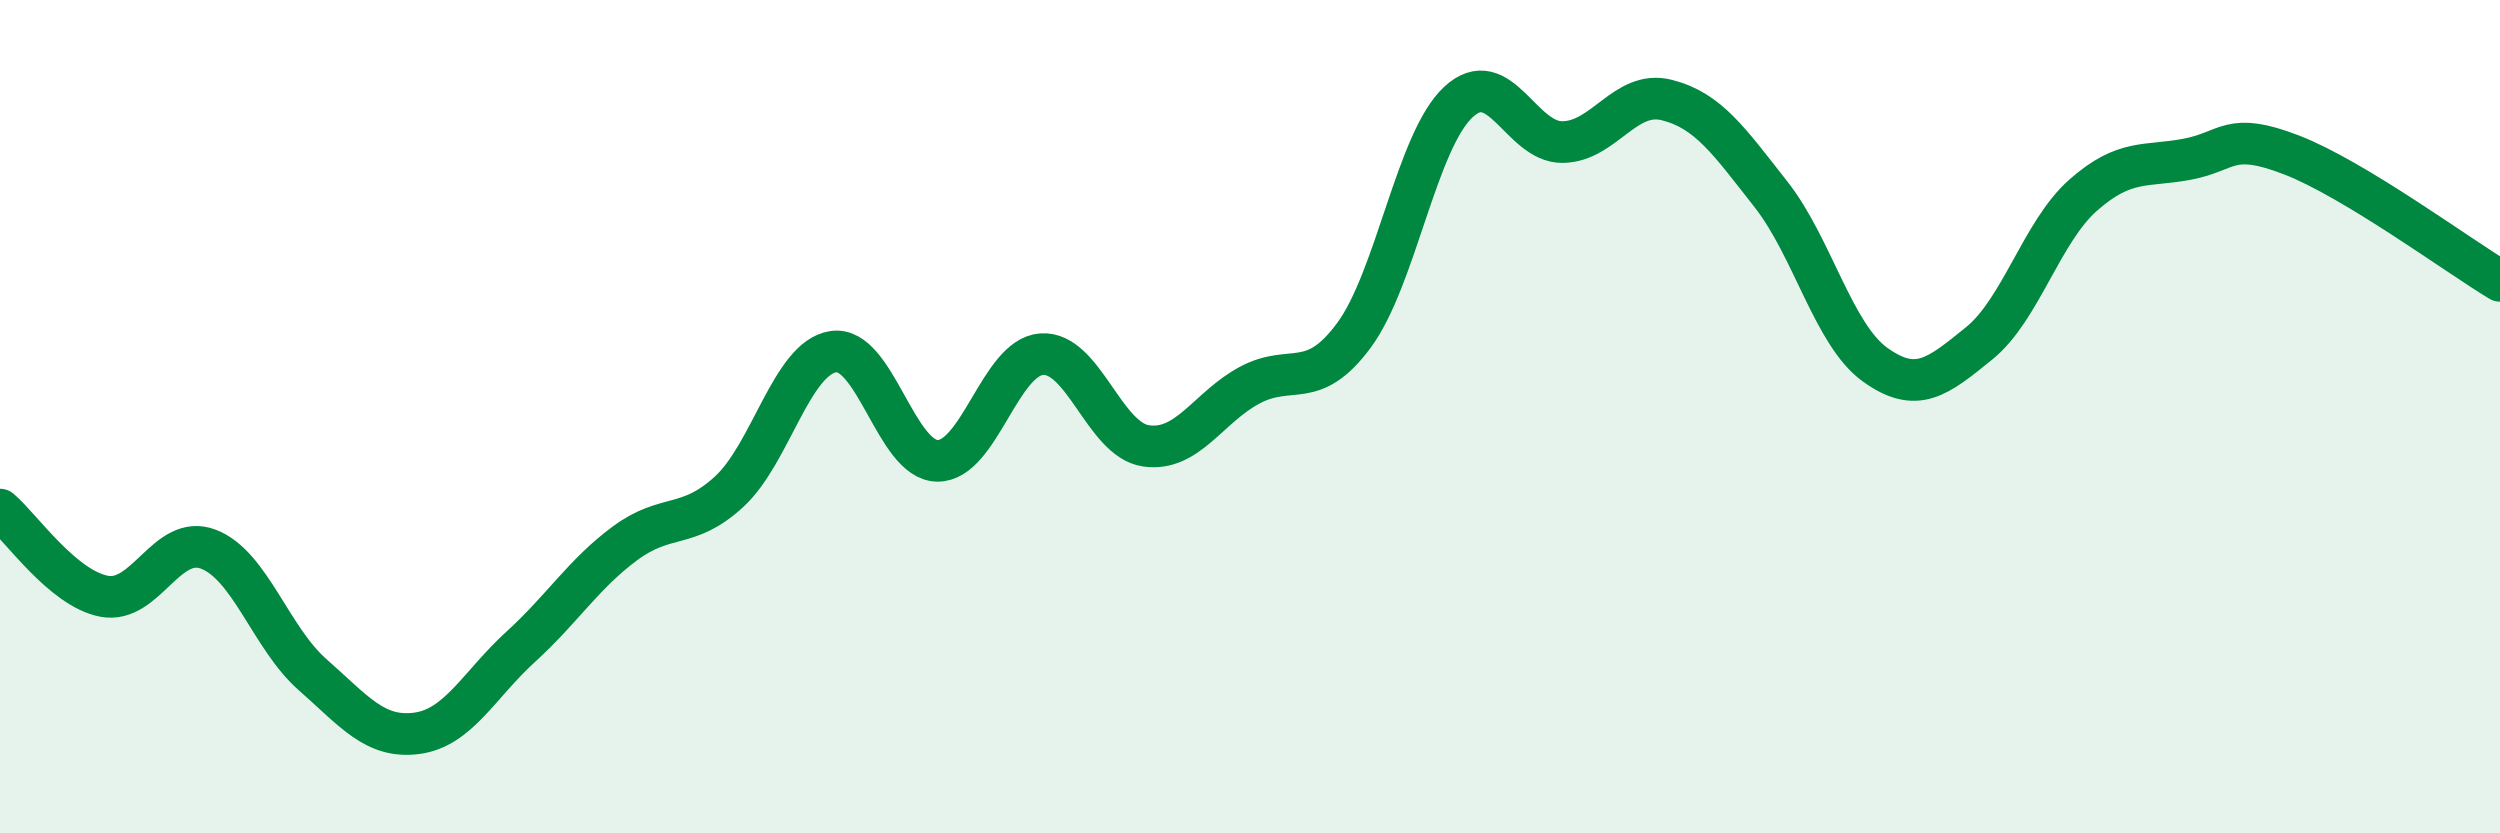
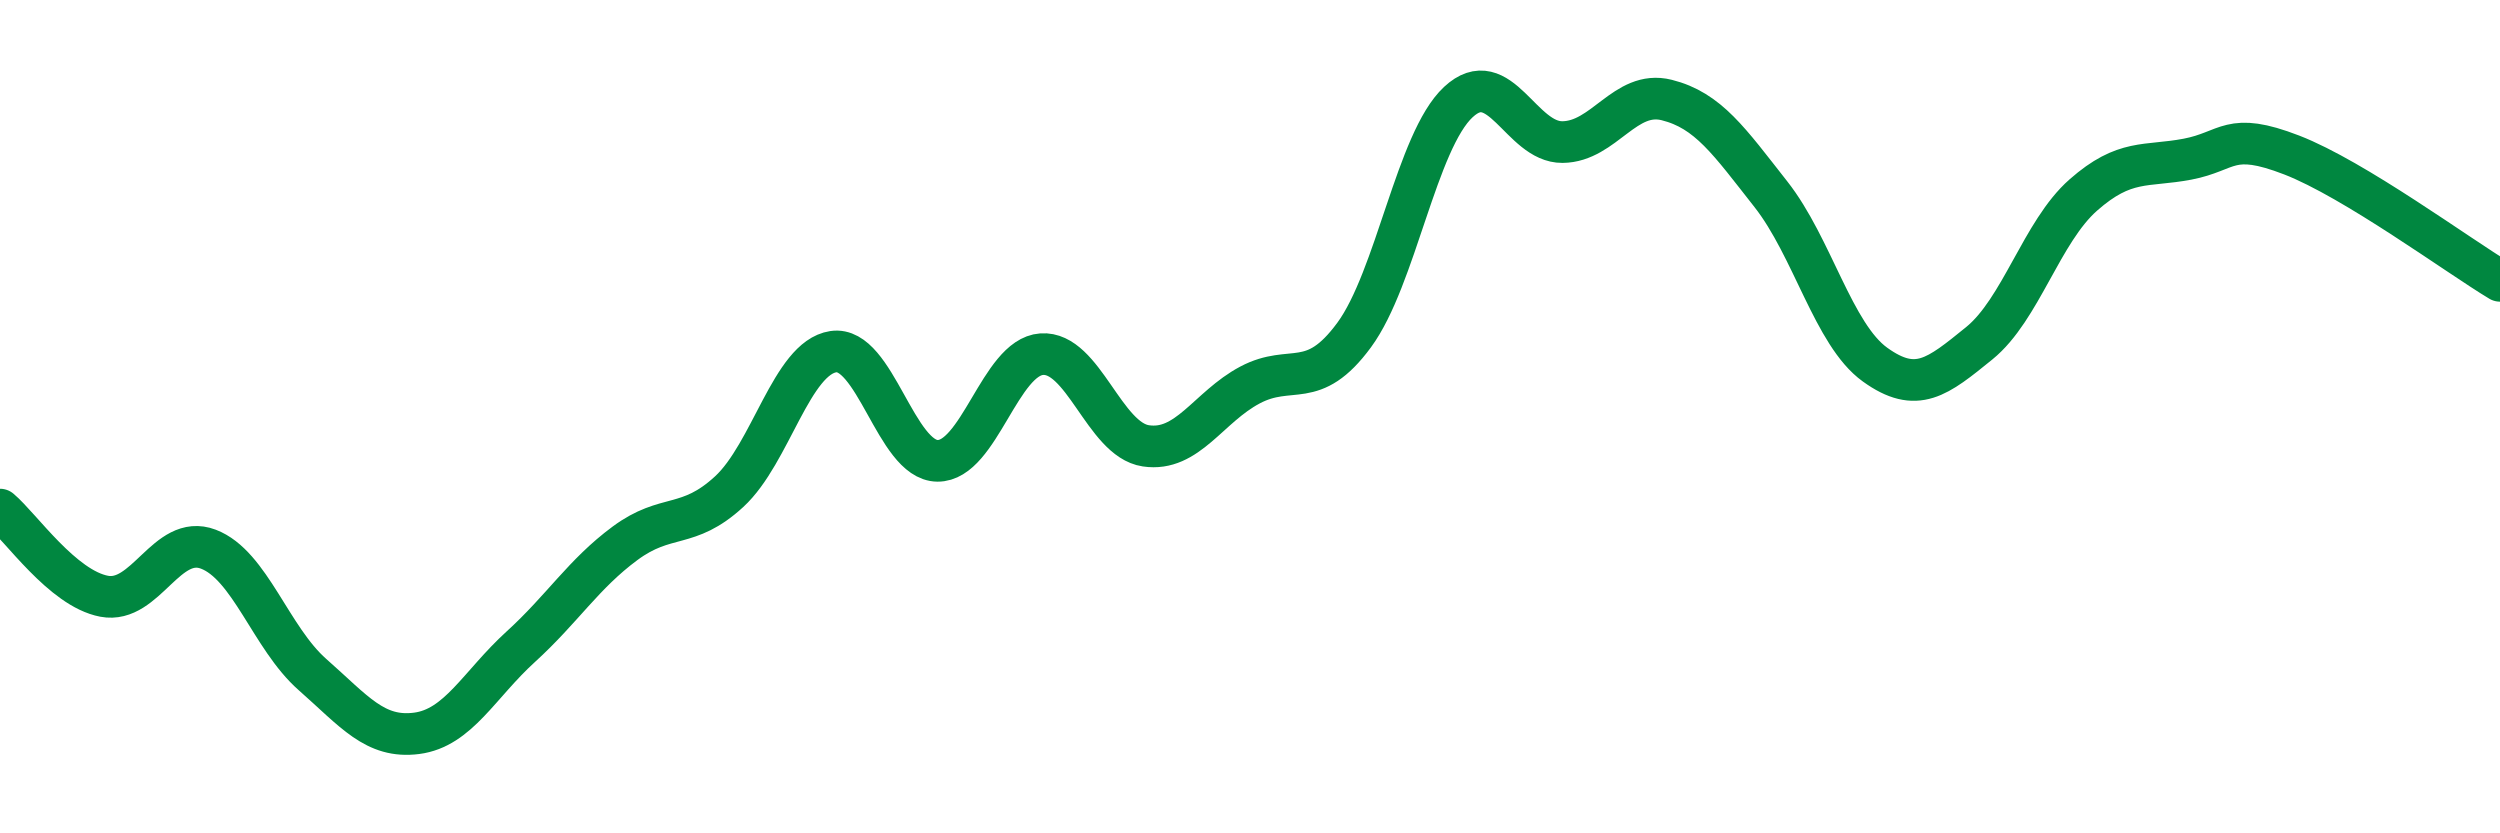
<svg xmlns="http://www.w3.org/2000/svg" width="60" height="20" viewBox="0 0 60 20">
-   <path d="M 0,12.23 C 0.5,12.65 1.5,14.12 2.5,14.31 C 3.5,14.5 4,12.8 5,13.18 C 6,13.56 6.5,15.31 7.5,16.19 C 8.5,17.07 9,17.73 10,17.6 C 11,17.47 11.5,16.43 12.5,15.52 C 13.5,14.61 14,13.78 15,13.04 C 16,12.3 16.5,12.72 17.5,11.8 C 18.5,10.88 19,8.59 20,8.44 C 21,8.29 21.5,11.05 22.5,11.06 C 23.5,11.07 24,8.57 25,8.5 C 26,8.43 26.5,10.55 27.5,10.7 C 28.5,10.85 29,9.77 30,9.24 C 31,8.71 31.5,9.4 32.5,8.04 C 33.5,6.68 34,3.38 35,2.45 C 36,1.52 36.5,3.42 37.5,3.41 C 38.5,3.4 39,2.15 40,2.4 C 41,2.65 41.5,3.39 42.5,4.66 C 43.5,5.93 44,8.03 45,8.75 C 46,9.47 46.5,9.05 47.5,8.24 C 48.5,7.43 49,5.56 50,4.68 C 51,3.8 51.5,4.01 52.5,3.82 C 53.5,3.63 53.5,3.14 55,3.72 C 56.5,4.3 59,6.14 60,6.74L60 20L0 20Z" fill="#008740" opacity="0.1" stroke-linecap="round" stroke-linejoin="round" />
  <path d="M 0,12.23 C 0.5,12.65 1.5,14.12 2.5,14.31 C 3.5,14.5 4,12.8 5,13.18 C 6,13.56 6.5,15.31 7.5,16.19 C 8.5,17.07 9,17.73 10,17.6 C 11,17.47 11.5,16.43 12.5,15.52 C 13.5,14.61 14,13.78 15,13.04 C 16,12.3 16.5,12.72 17.5,11.8 C 18.5,10.88 19,8.59 20,8.44 C 21,8.29 21.5,11.05 22.5,11.06 C 23.5,11.07 24,8.57 25,8.5 C 26,8.43 26.5,10.55 27.5,10.7 C 28.5,10.85 29,9.77 30,9.24 C 31,8.71 31.5,9.4 32.5,8.04 C 33.5,6.68 34,3.38 35,2.45 C 36,1.52 36.5,3.42 37.5,3.41 C 38.5,3.4 39,2.15 40,2.4 C 41,2.65 41.5,3.39 42.5,4.66 C 43.5,5.93 44,8.03 45,8.75 C 46,9.47 46.5,9.05 47.5,8.24 C 48.5,7.43 49,5.56 50,4.68 C 51,3.8 51.5,4.01 52.5,3.82 C 53.5,3.63 53.5,3.14 55,3.72 C 56.5,4.3 59,6.14 60,6.74" stroke="#008740" stroke-width="1" fill="none" stroke-linecap="round" stroke-linejoin="round" />
</svg>